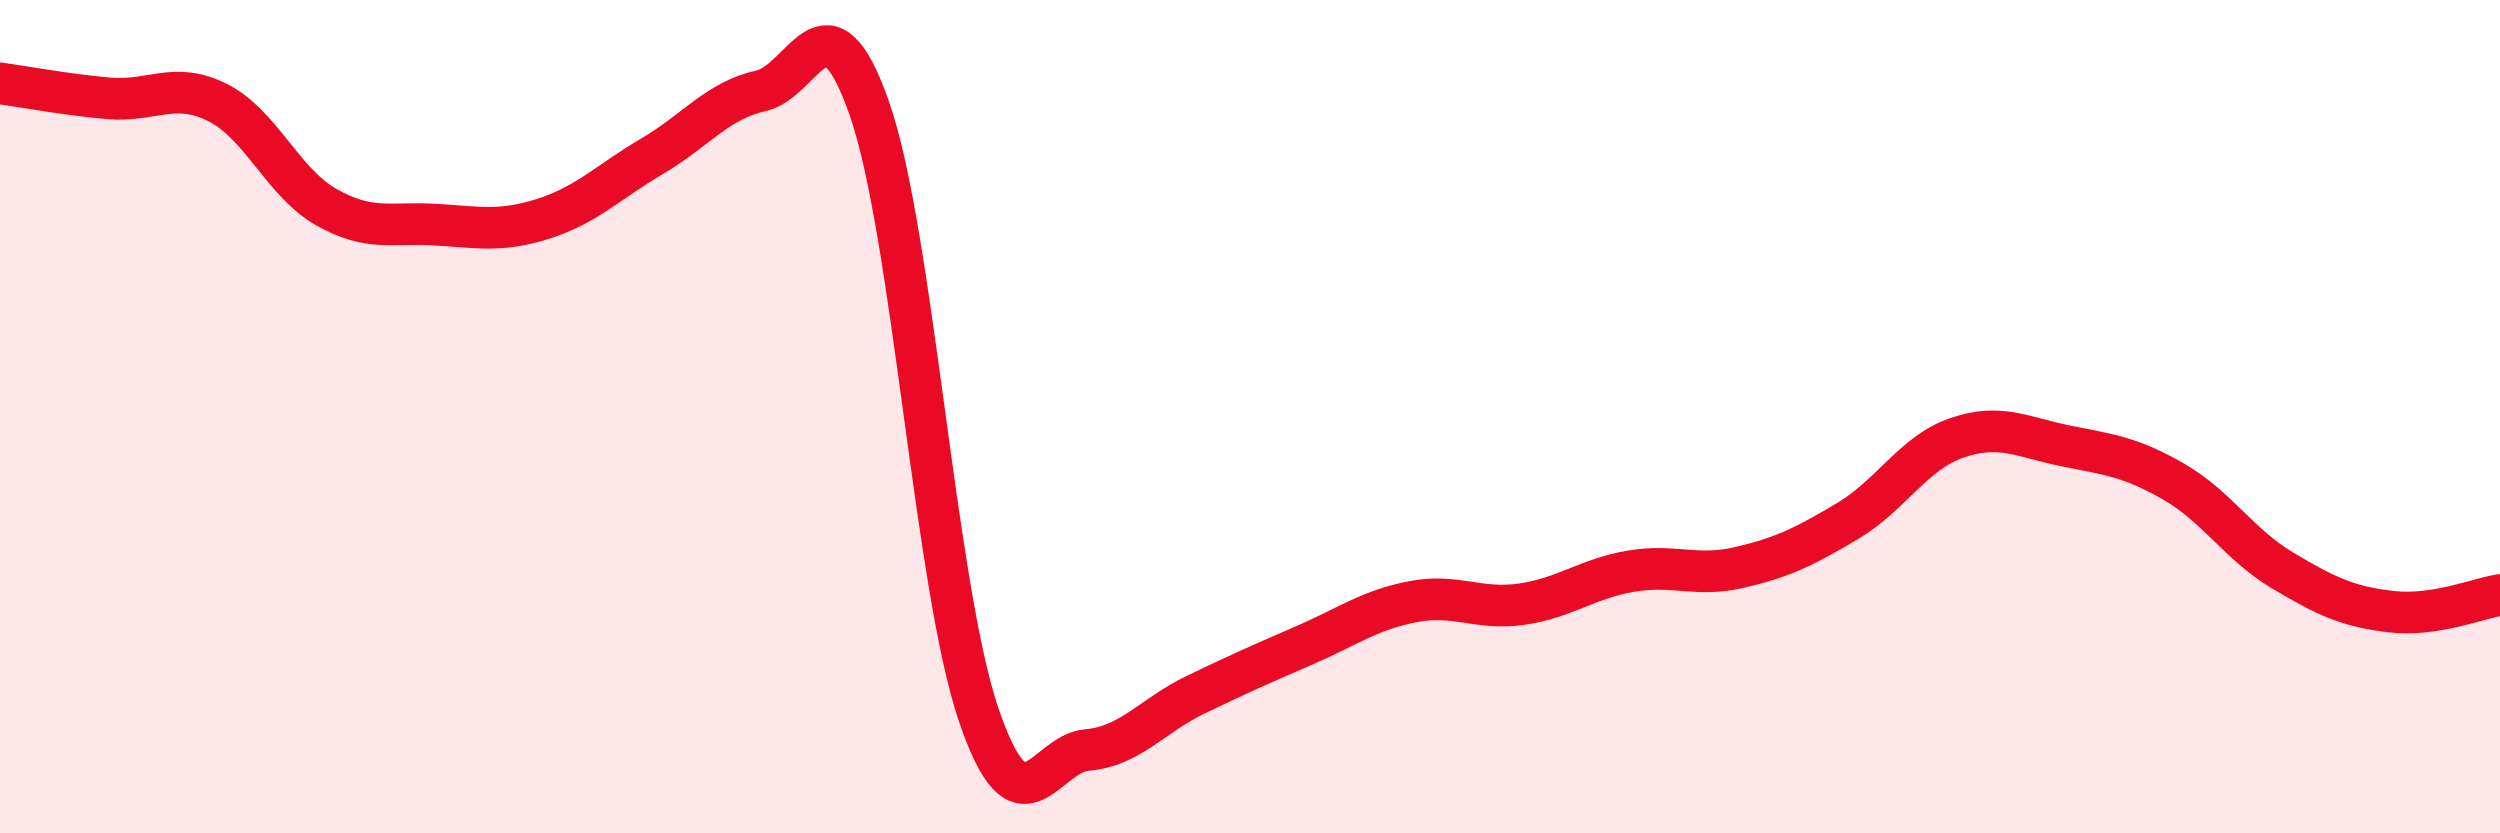
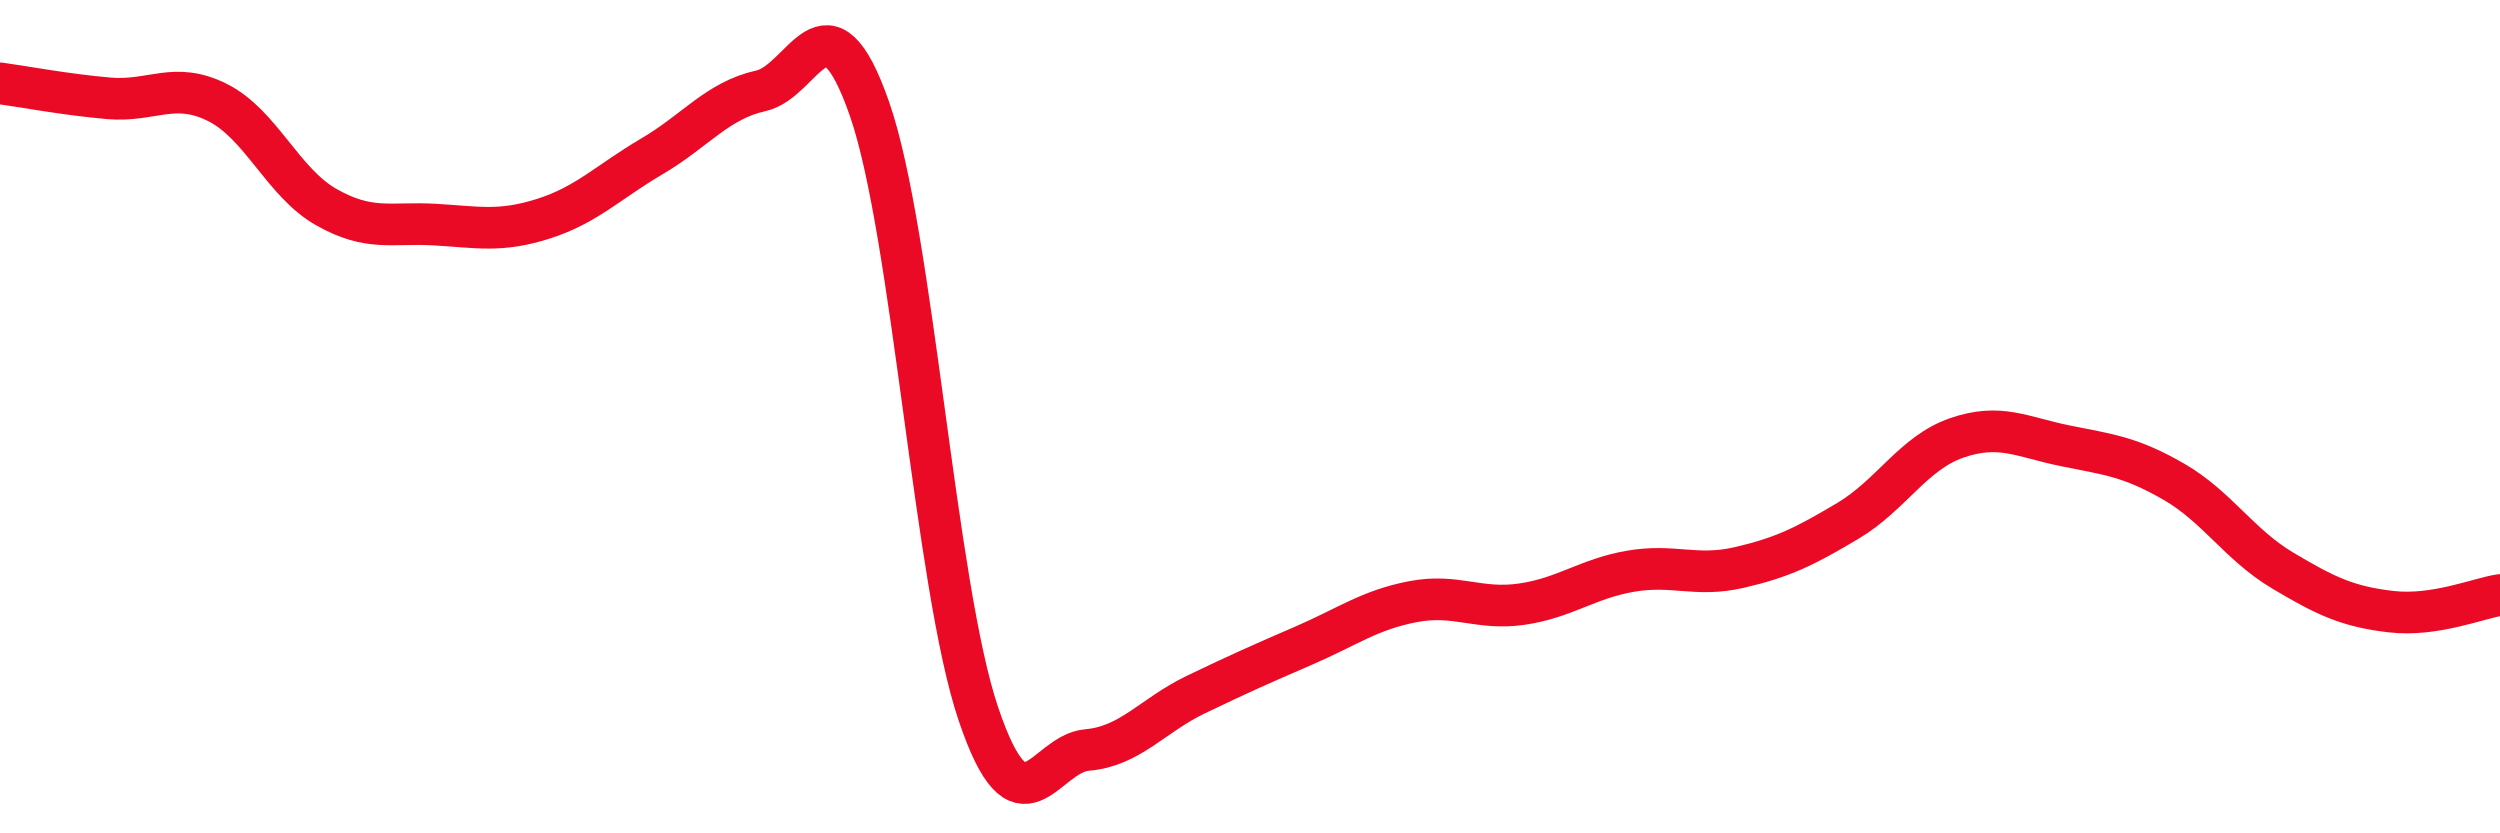
<svg xmlns="http://www.w3.org/2000/svg" width="60" height="20" viewBox="0 0 60 20">
-   <path d="M 0,2 C 0.52,2.07 1.57,2.27 2.61,2.36 C 3.65,2.45 4.18,1.94 5.22,2.46 C 6.26,2.98 6.79,4.38 7.83,4.97 C 8.87,5.56 9.39,5.33 10.43,5.39 C 11.47,5.45 12,5.58 13.04,5.25 C 14.08,4.92 14.61,4.36 15.65,3.75 C 16.69,3.14 17.22,2.41 18.26,2.18 C 19.3,1.95 19.83,-0.37 20.87,2.62 C 21.91,5.61 22.44,14.05 23.48,17.13 C 24.52,20.21 25.05,18.09 26.09,18 C 27.13,17.91 27.66,17.17 28.7,16.67 C 29.74,16.17 30.26,15.94 31.3,15.49 C 32.34,15.04 32.87,14.64 33.91,14.44 C 34.95,14.24 35.48,14.65 36.52,14.5 C 37.56,14.35 38.09,13.89 39.13,13.71 C 40.17,13.53 40.7,13.86 41.74,13.62 C 42.78,13.38 43.31,13.12 44.35,12.5 C 45.39,11.88 45.92,10.87 46.96,10.51 C 48,10.15 48.53,10.49 49.57,10.7 C 50.61,10.91 51.13,10.96 52.17,11.56 C 53.21,12.16 53.74,13.07 54.78,13.69 C 55.82,14.31 56.35,14.56 57.39,14.68 C 58.43,14.8 59.48,14.36 60,14.28L60 20L0 20Z" fill="#EB0A25" opacity="0.1" stroke-linecap="round" stroke-linejoin="round" />
  <path d="M 0,2 C 0.52,2.07 1.57,2.27 2.61,2.36 C 3.65,2.45 4.18,1.94 5.22,2.46 C 6.26,2.98 6.79,4.38 7.83,4.97 C 8.87,5.56 9.39,5.33 10.43,5.39 C 11.47,5.45 12,5.58 13.04,5.25 C 14.08,4.92 14.61,4.36 15.65,3.75 C 16.69,3.14 17.22,2.41 18.26,2.18 C 19.3,1.95 19.83,-0.37 20.87,2.62 C 21.91,5.61 22.44,14.05 23.48,17.13 C 24.52,20.21 25.05,18.09 26.09,18 C 27.13,17.91 27.66,17.17 28.7,16.67 C 29.74,16.17 30.26,15.94 31.3,15.49 C 32.34,15.04 32.87,14.64 33.91,14.44 C 34.95,14.24 35.48,14.65 36.52,14.5 C 37.56,14.35 38.09,13.89 39.13,13.71 C 40.17,13.53 40.7,13.86 41.74,13.62 C 42.78,13.38 43.31,13.12 44.35,12.5 C 45.39,11.88 45.92,10.87 46.96,10.51 C 48,10.15 48.53,10.49 49.57,10.7 C 50.61,10.91 51.13,10.96 52.17,11.56 C 53.21,12.16 53.74,13.07 54.78,13.69 C 55.82,14.31 56.35,14.56 57.39,14.68 C 58.43,14.8 59.48,14.36 60,14.28" stroke="#EB0A25" stroke-width="1" fill="none" stroke-linecap="round" stroke-linejoin="round" />
</svg>